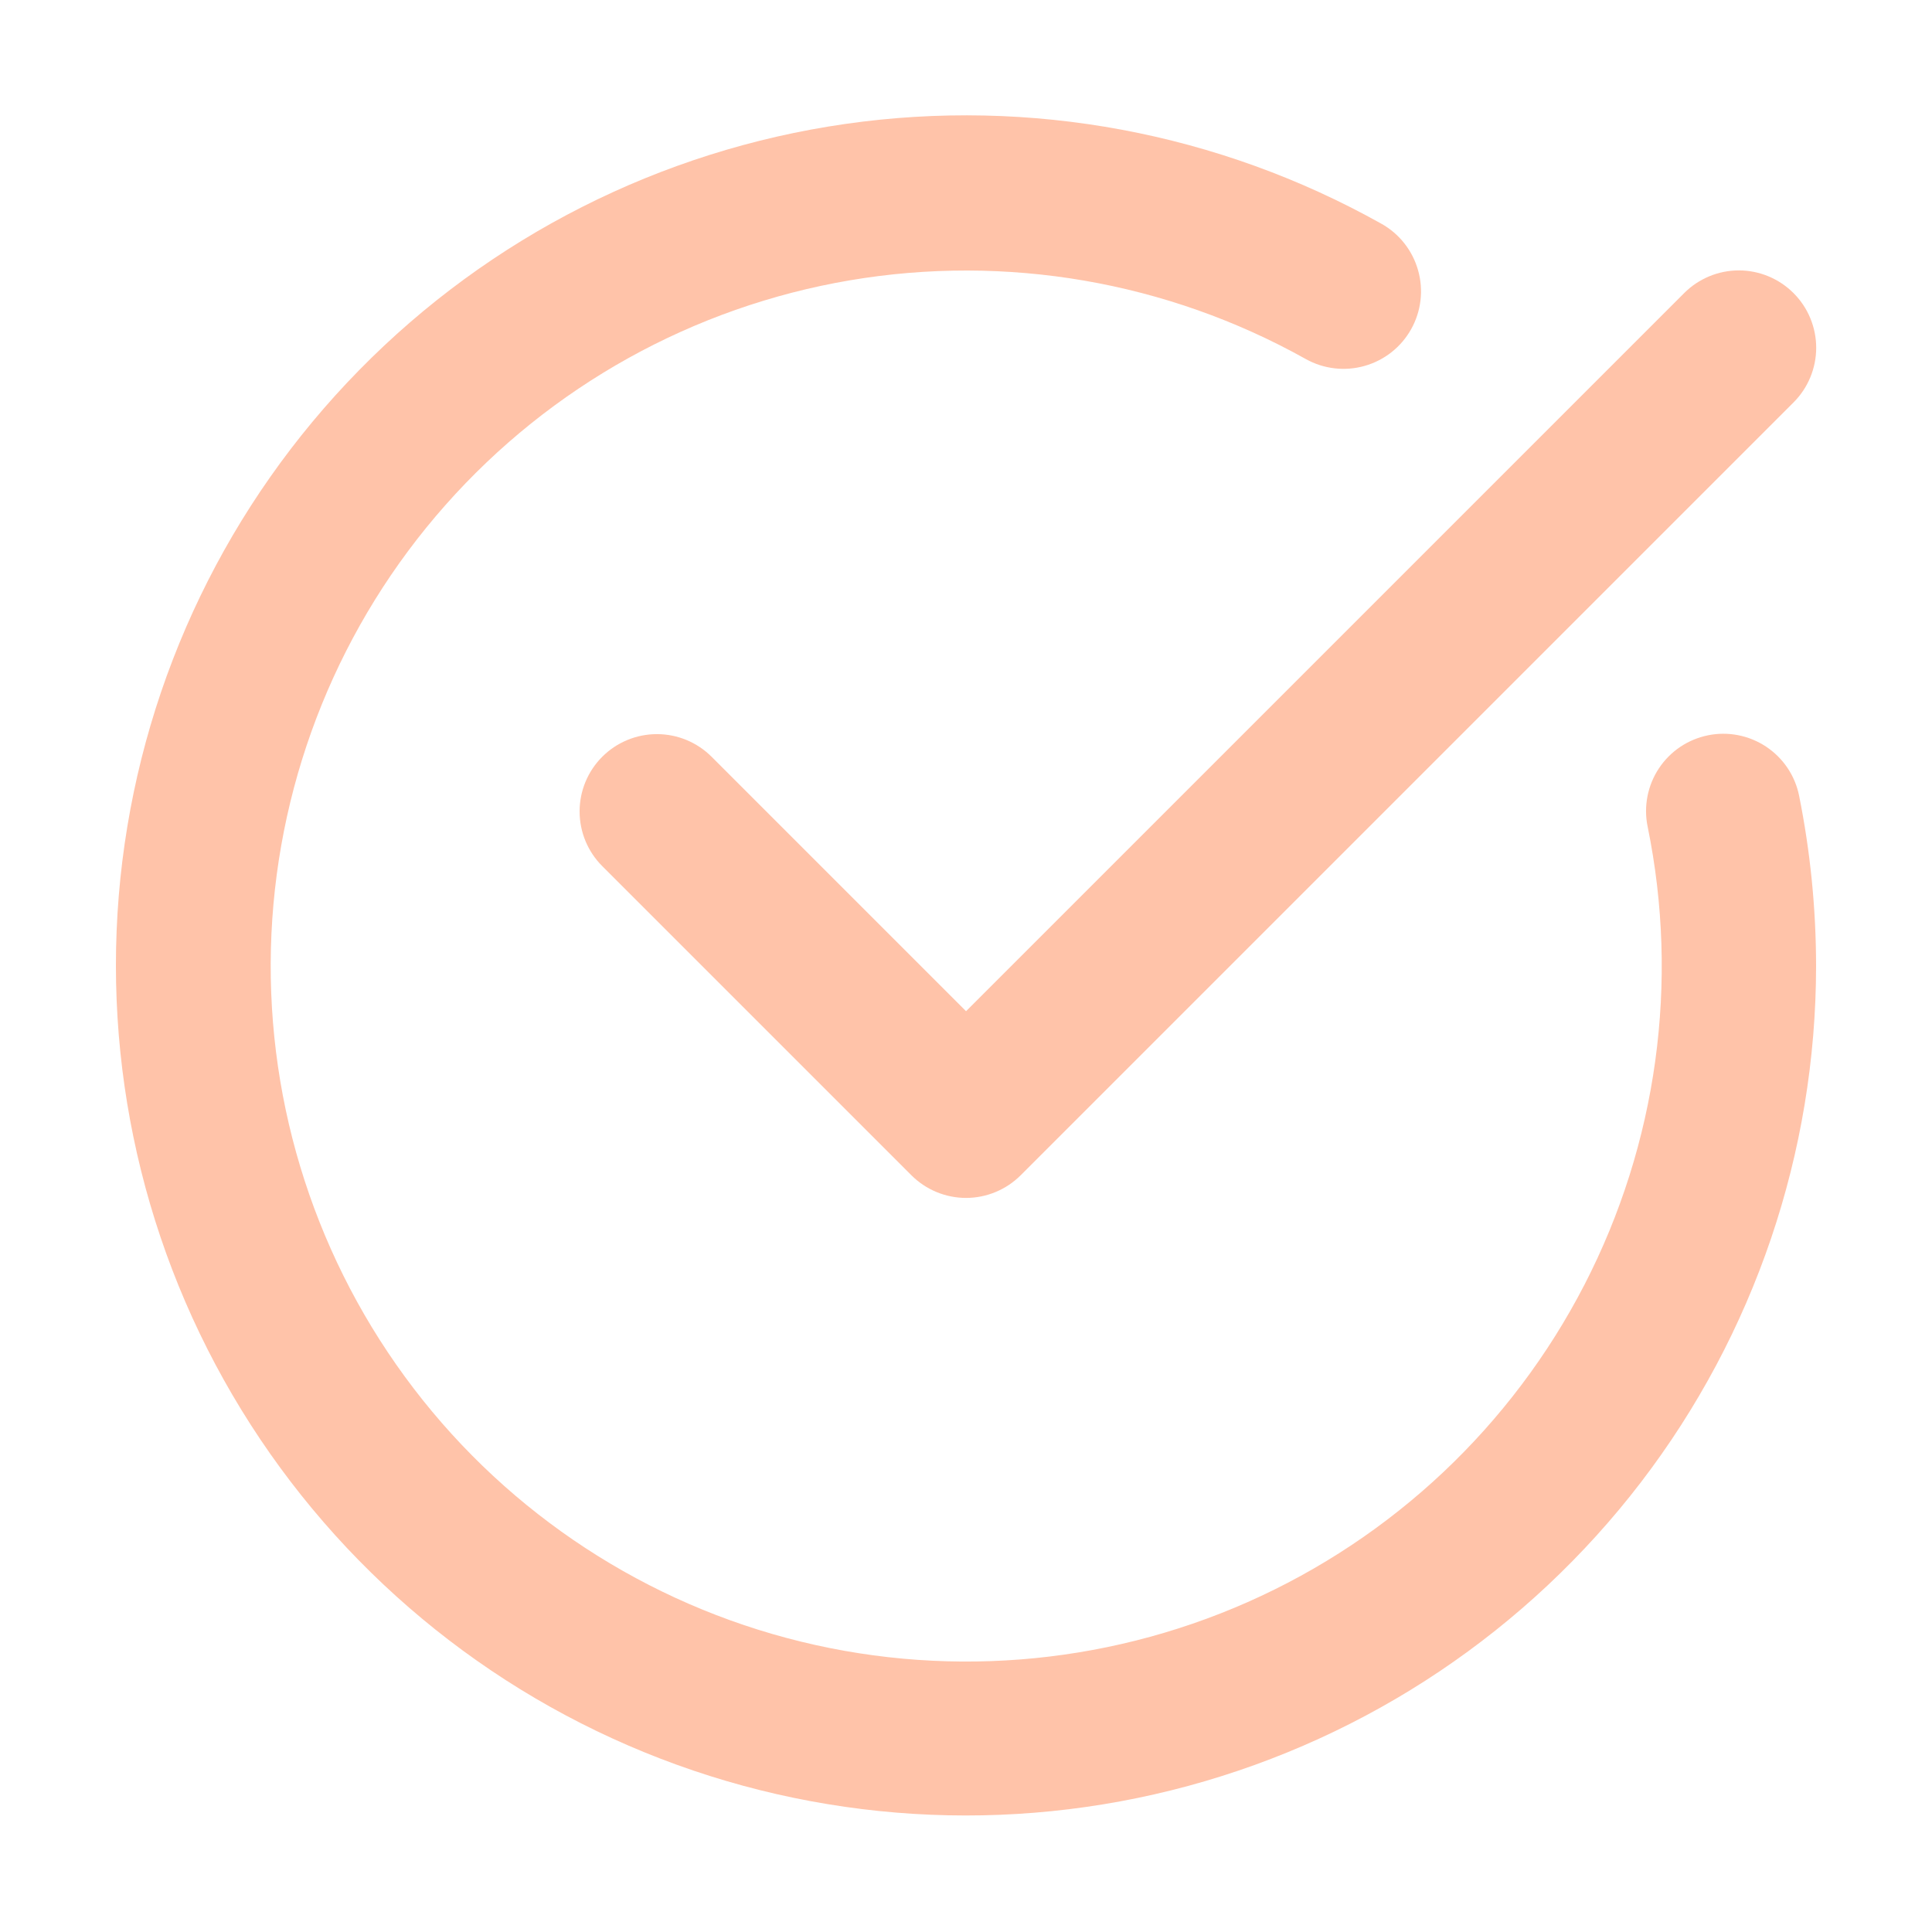
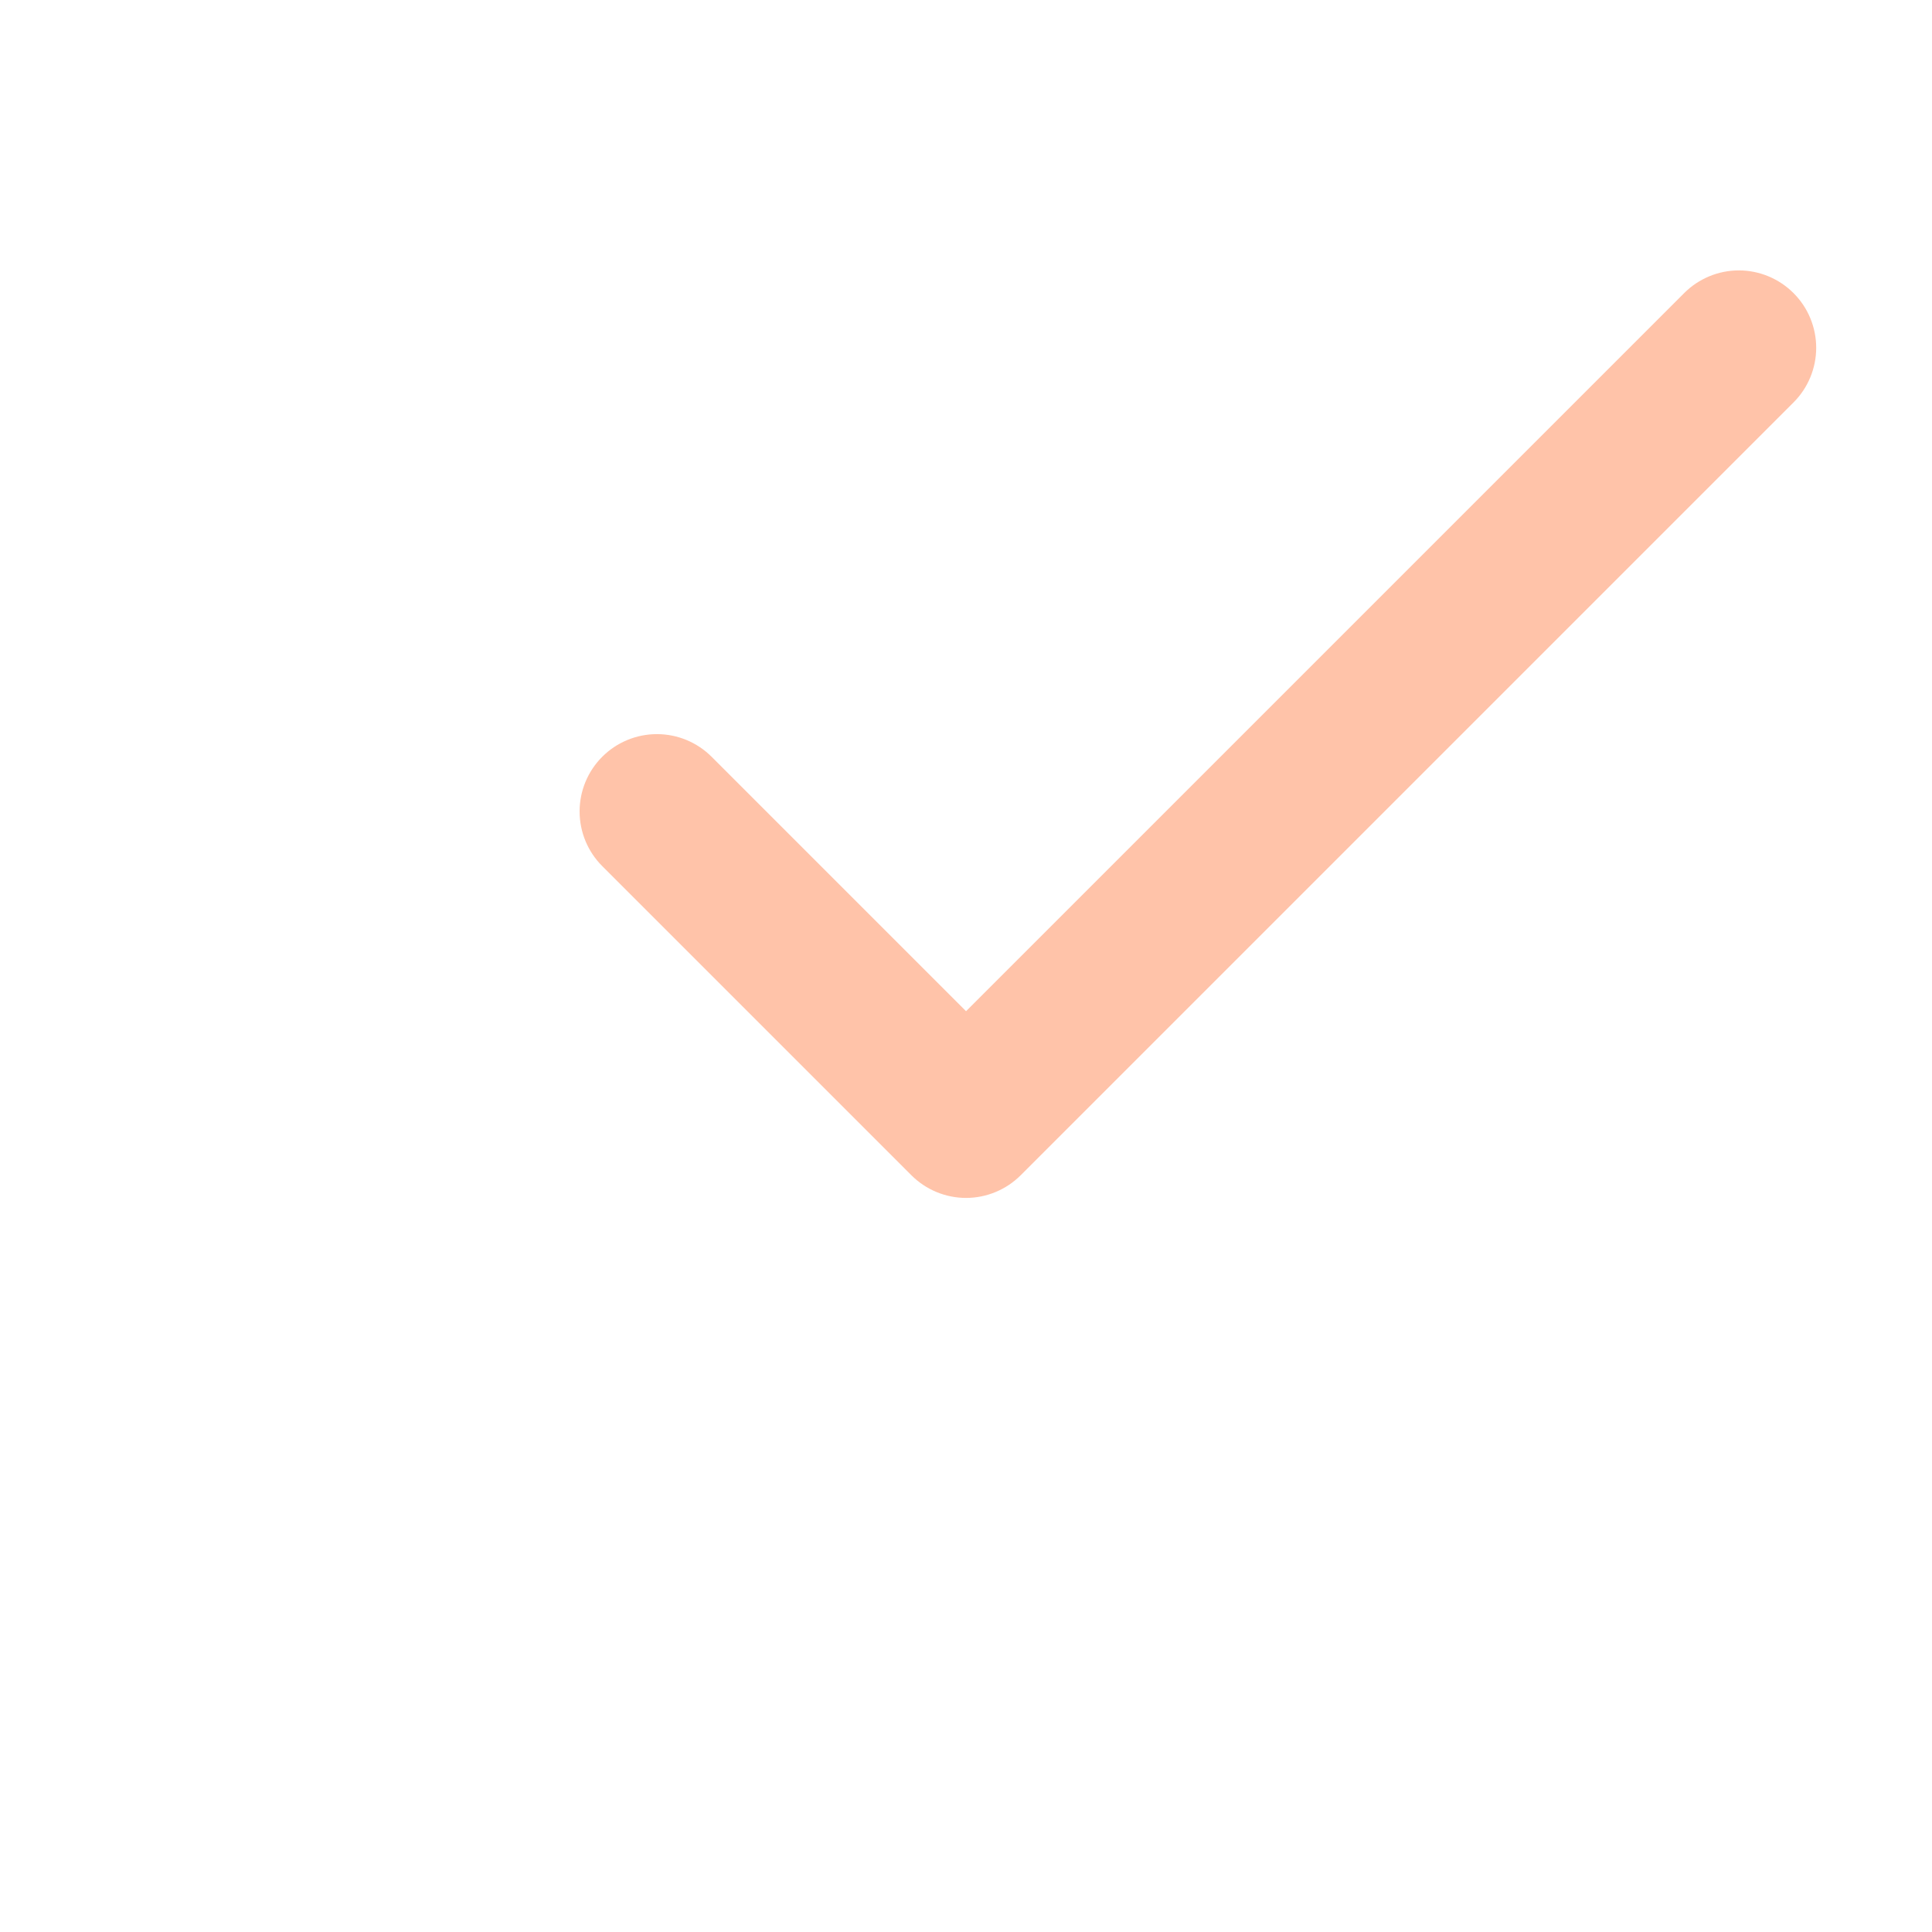
<svg xmlns="http://www.w3.org/2000/svg" width="50" height="50" viewBox="0 0 50 50" fill="none">
  <path d="M46.416 7.585C46.23 7.399 46.01 7.252 45.767 7.151C45.524 7.05 45.264 6.998 45.001 6.998C44.738 6.998 44.478 7.05 44.235 7.151C43.992 7.252 43.772 7.399 43.586 7.585L25.001 26.17L18.416 19.585C18.041 19.21 17.532 18.999 17.001 18.999C16.47 18.999 15.961 19.21 15.586 19.585C15.211 19.96 15 20.469 15 21C15 21.531 15.211 22.04 15.586 22.415L23.586 30.415C23.772 30.601 23.992 30.748 24.235 30.849C24.478 30.95 24.738 31.002 25.001 31.002C25.264 31.002 25.524 30.95 25.767 30.849C26.01 30.748 26.23 30.601 26.416 30.415L46.416 10.415C46.602 10.229 46.75 10.009 46.85 9.766C46.951 9.523 47.003 9.263 47.003 9C47.003 8.737 46.951 8.477 46.85 8.234C46.75 7.991 46.602 7.771 46.416 7.585V7.585Z" fill="#FF6A28" fill-opacity="0.4" />
-   <path d="M46.56 20.59C46.508 20.333 46.405 20.088 46.258 19.87C46.111 19.653 45.922 19.466 45.703 19.321C45.484 19.176 45.238 19.076 44.98 19.026C44.723 18.976 44.457 18.977 44.2 19.03C43.943 19.083 43.698 19.185 43.48 19.332C43.263 19.479 43.076 19.668 42.931 19.887C42.786 20.106 42.686 20.352 42.636 20.61C42.586 20.867 42.587 21.133 42.64 21.39C43.464 25.414 42.887 29.599 41.005 33.25C39.122 36.901 36.048 39.798 32.292 41.461C28.536 43.123 24.324 43.451 20.356 42.39C16.388 41.329 12.902 38.943 10.477 35.627C8.052 32.312 6.834 28.267 7.025 24.164C7.217 20.061 8.805 16.146 11.528 13.071C14.25 9.995 17.943 7.943 21.992 7.255C26.042 6.568 30.205 7.286 33.79 9.29C34.254 9.55 34.803 9.615 35.315 9.47C35.568 9.399 35.805 9.278 36.012 9.115C36.219 8.952 36.391 8.75 36.52 8.52C36.649 8.29 36.731 8.037 36.762 7.776C36.793 7.514 36.772 7.249 36.7 6.996C36.629 6.742 36.508 6.505 36.345 6.298C36.182 6.091 35.98 5.919 35.75 5.79C31.536 3.43 26.662 2.522 21.881 3.207C17.1 3.892 12.677 6.131 9.295 9.579C5.912 13.027 3.759 17.492 3.166 22.286C2.574 27.079 3.575 31.935 6.016 36.102C8.457 40.27 12.201 43.519 16.672 45.347C21.142 47.176 26.09 47.482 30.752 46.219C35.414 44.956 39.531 42.194 42.468 38.36C45.404 34.525 46.997 29.83 47 25C46.999 23.519 46.852 22.042 46.56 20.59V20.59Z" fill="#FF6A28" fill-opacity="0.4" />
</svg>